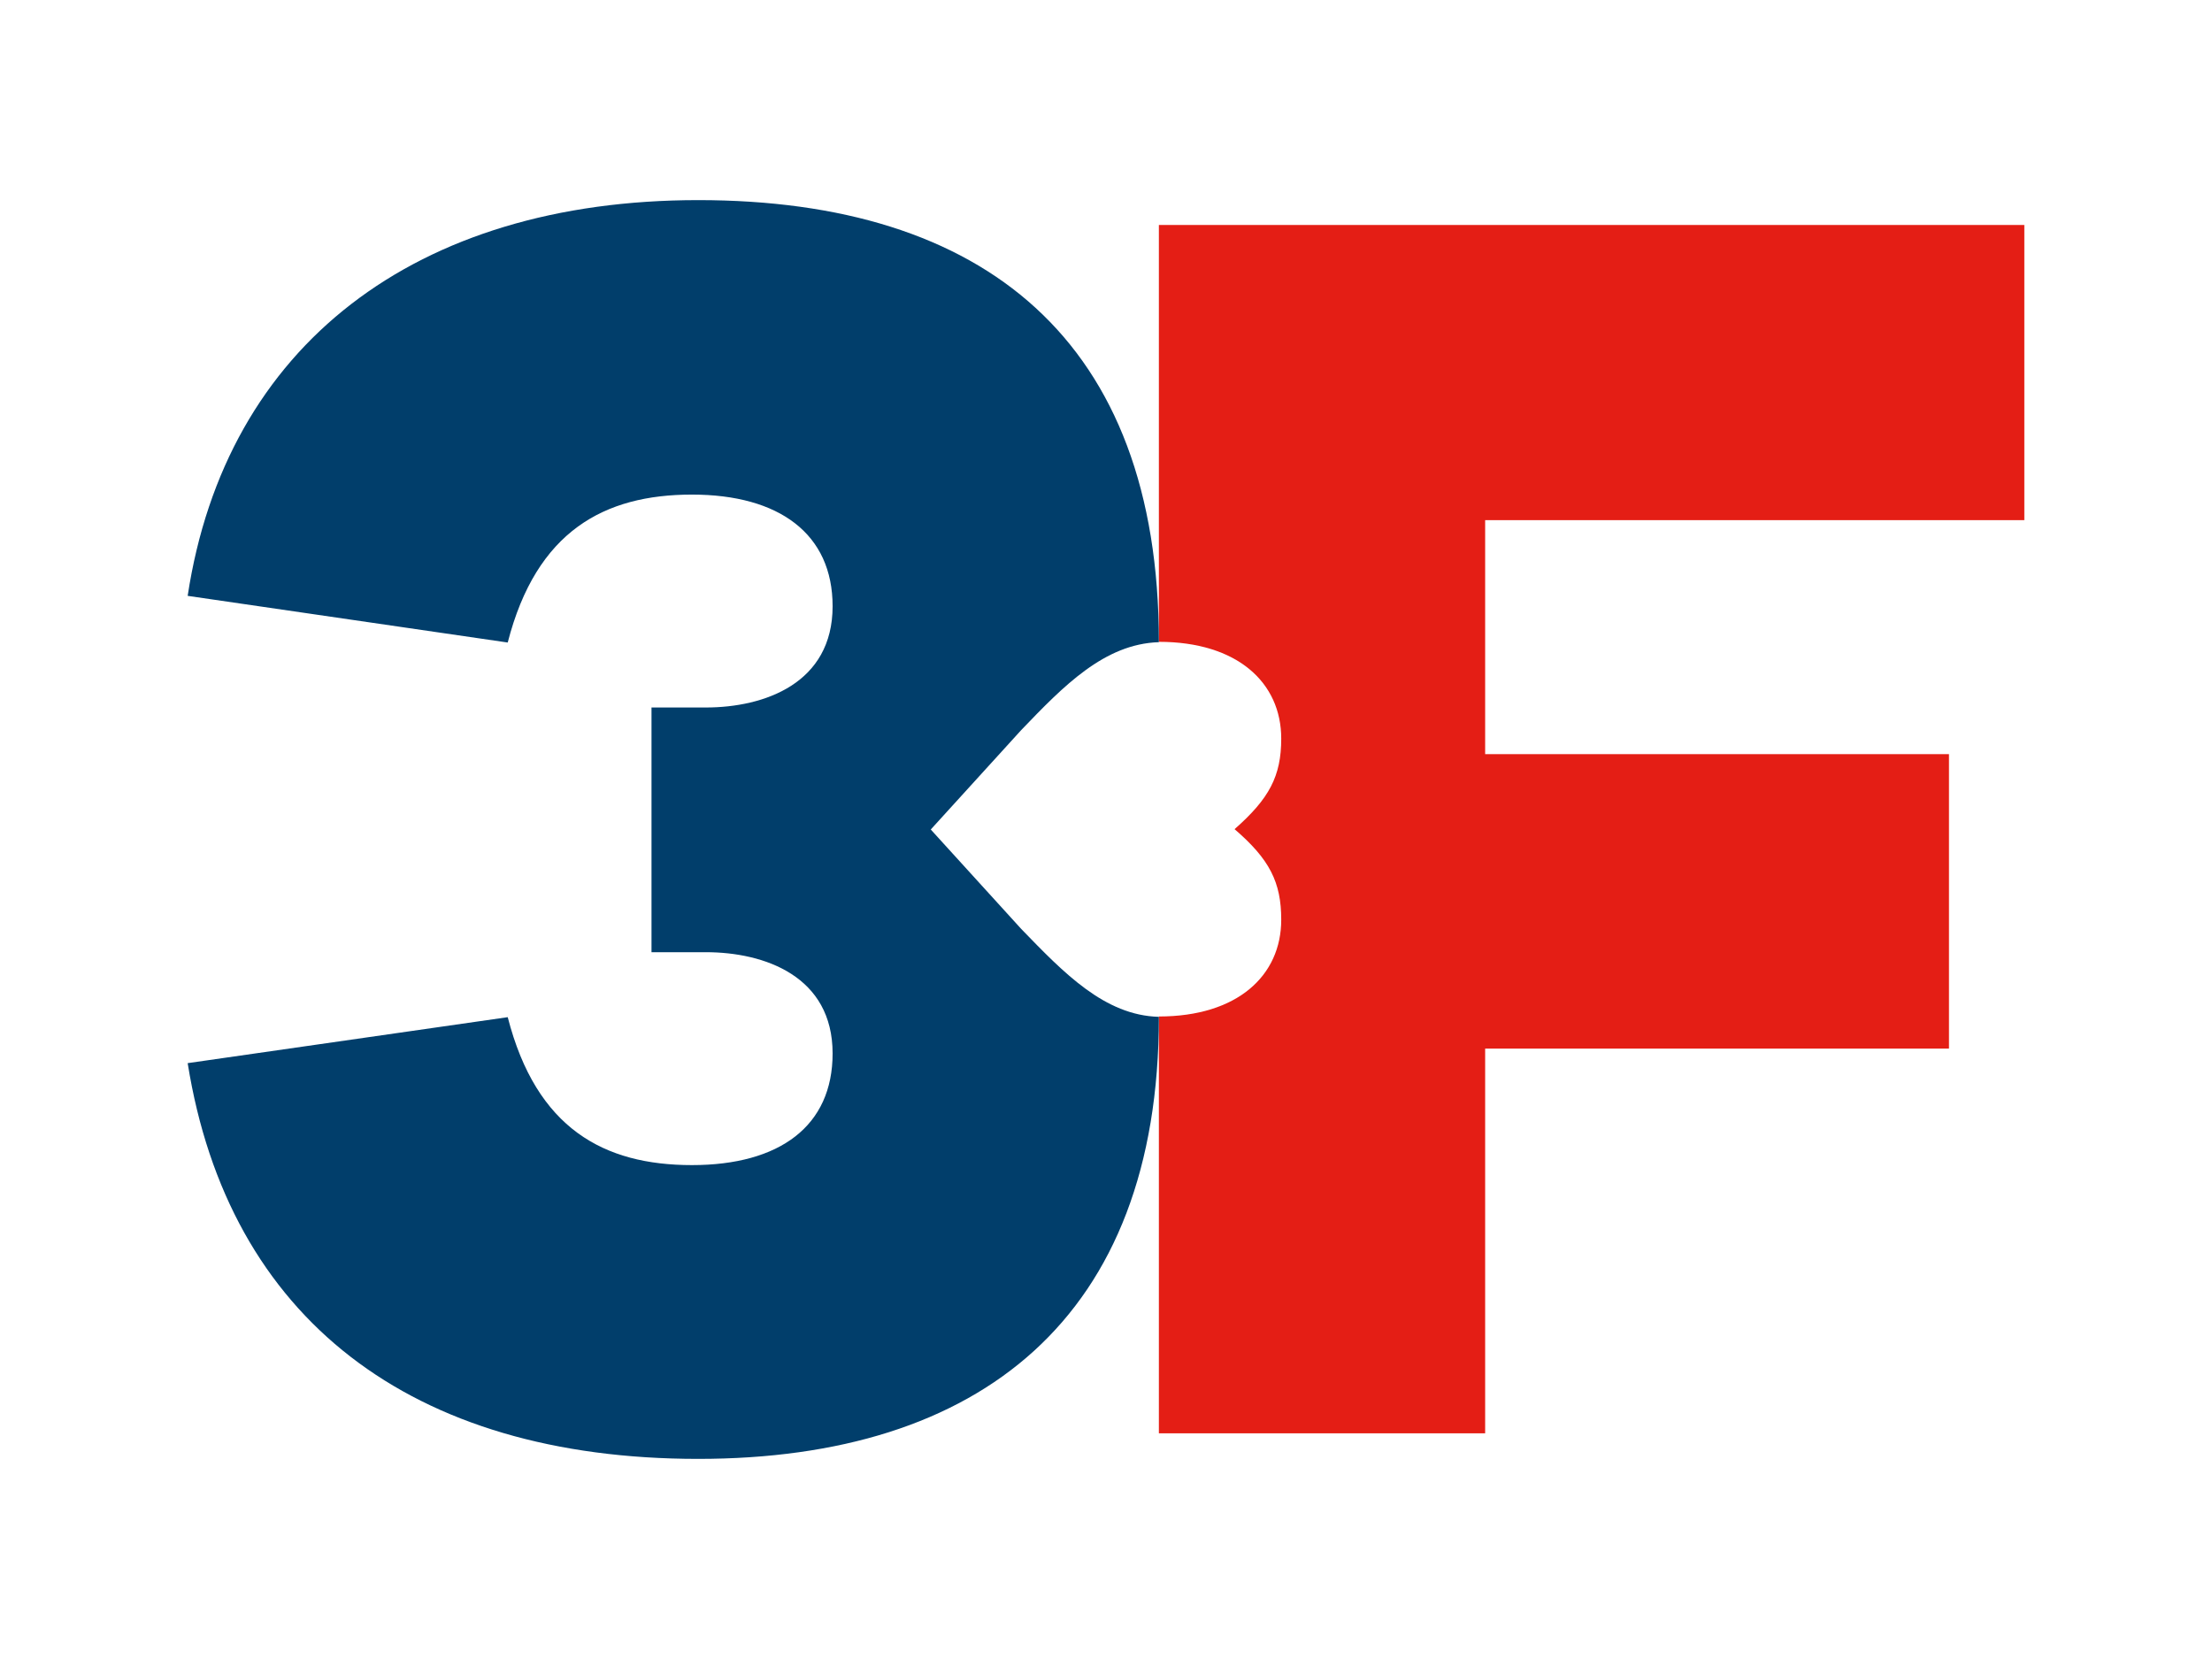
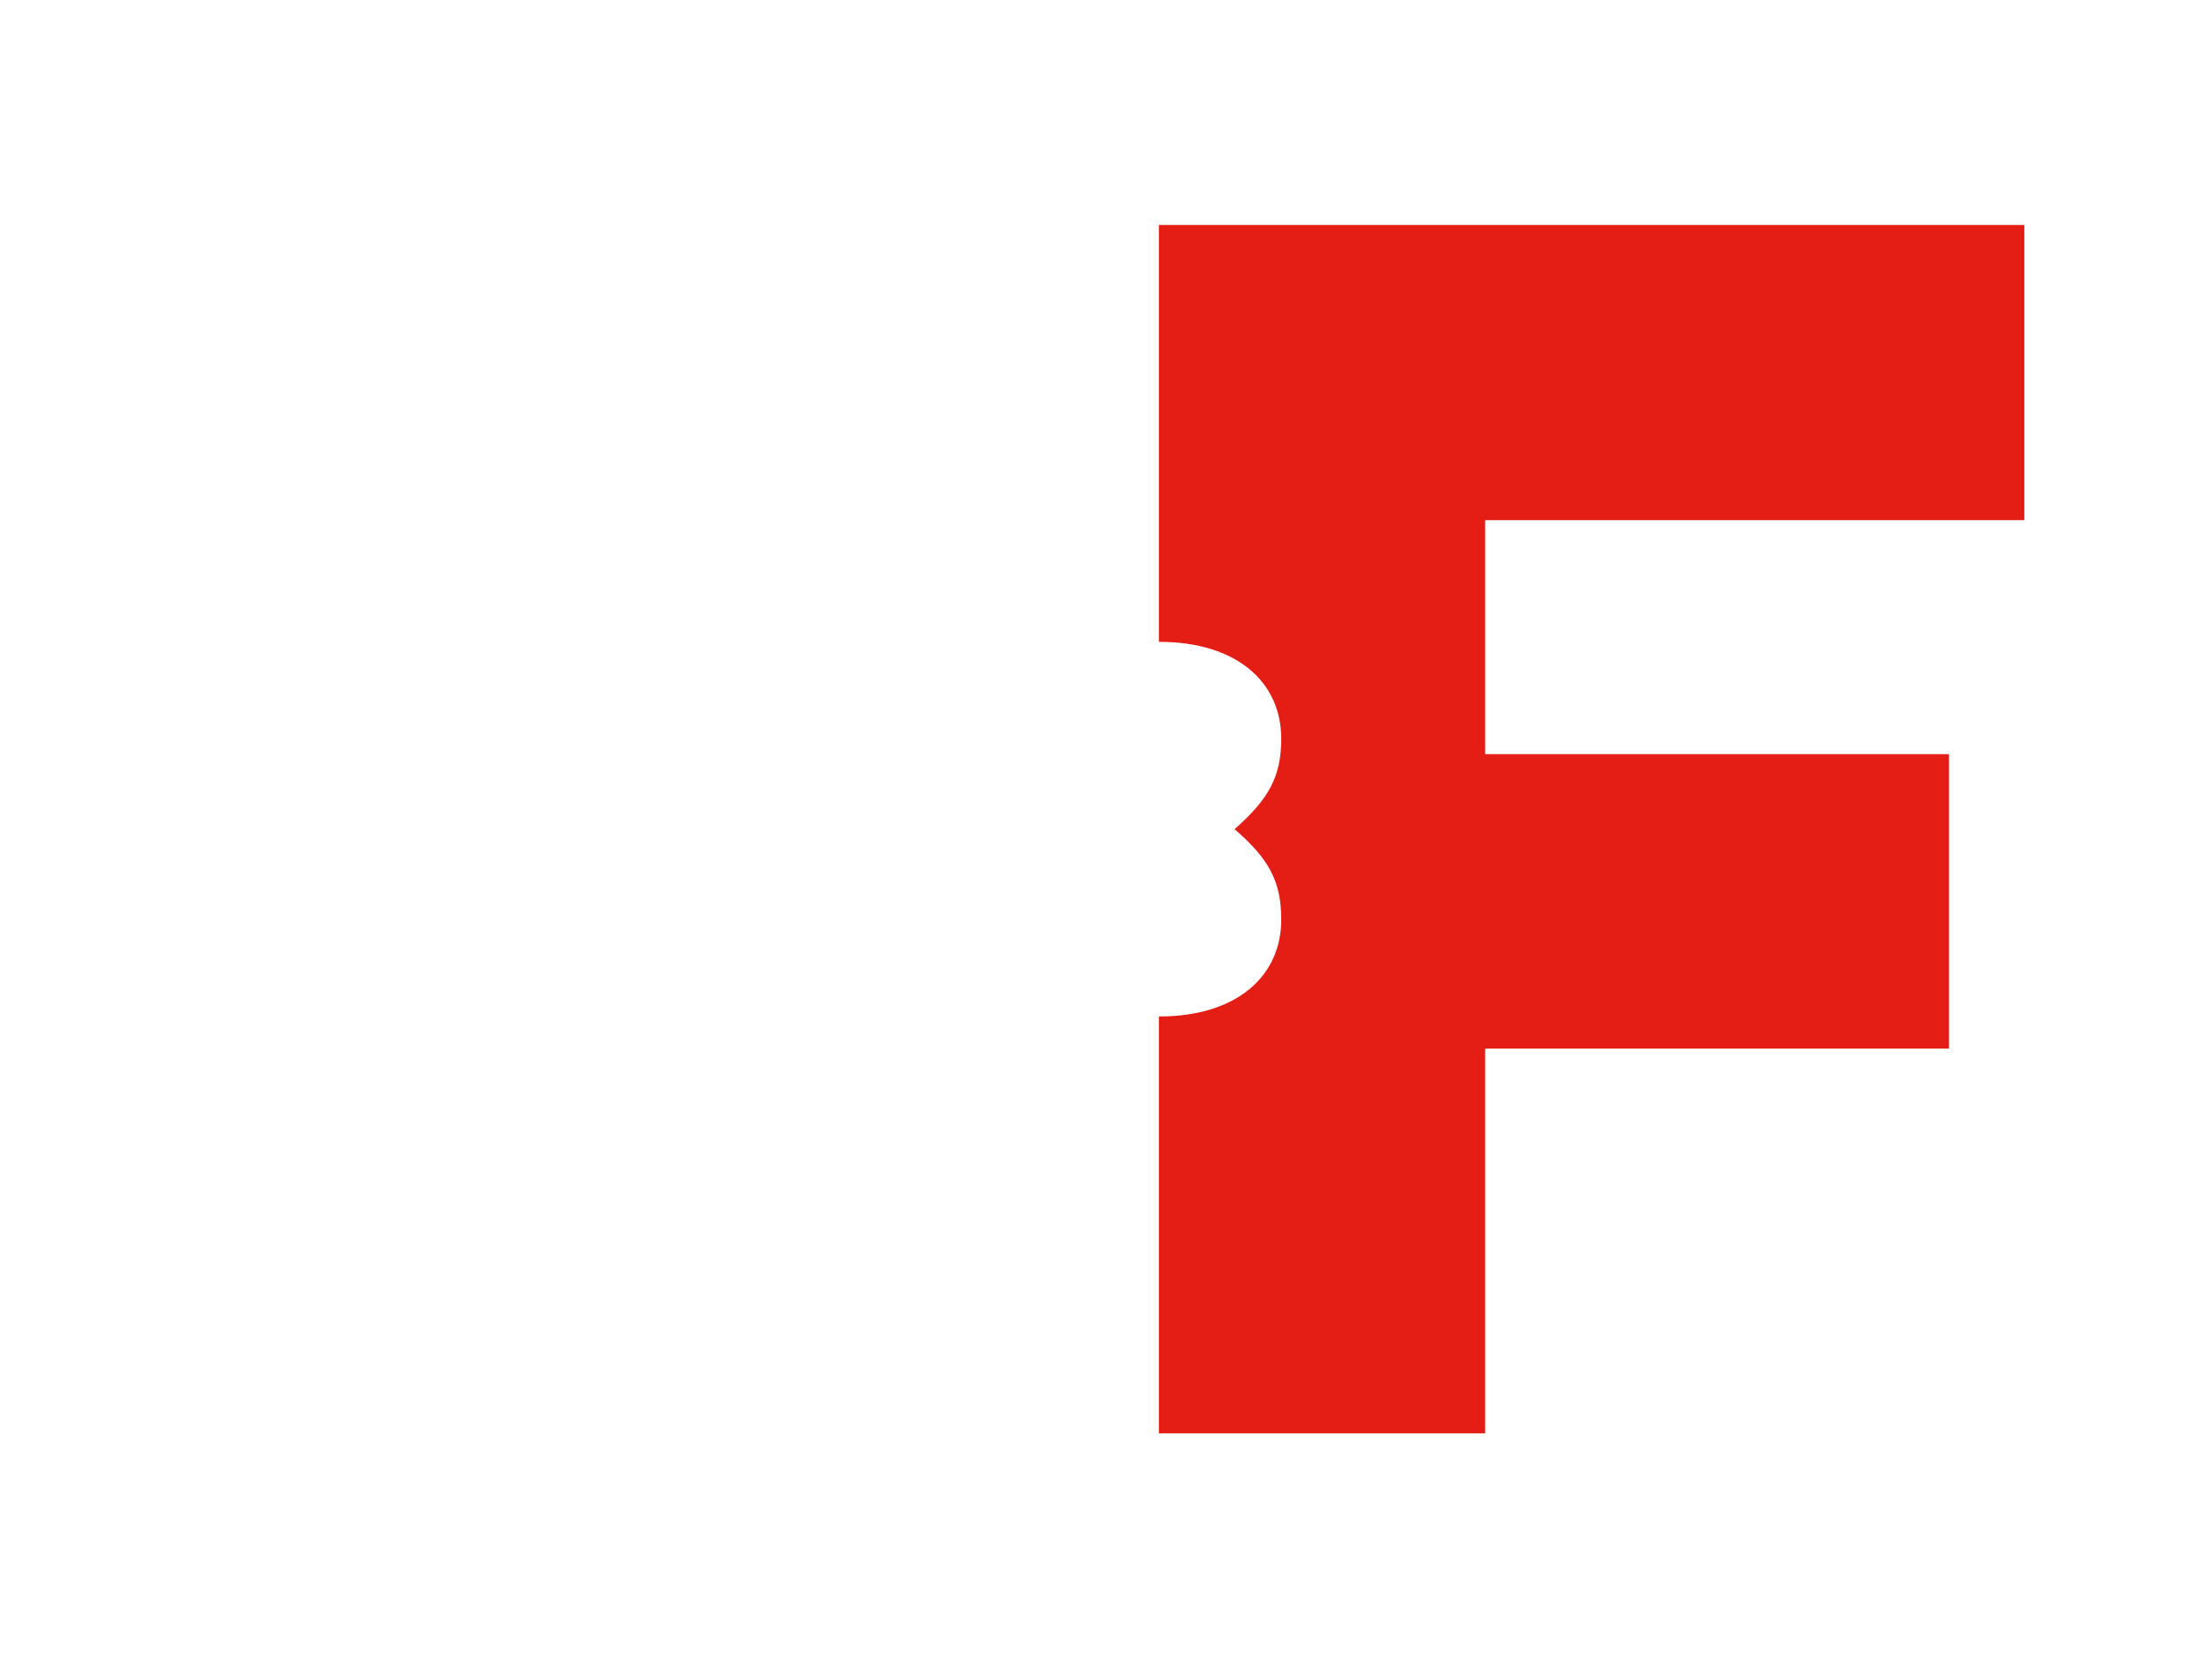
<svg xmlns="http://www.w3.org/2000/svg" version="1.1" id="Lag_1" x="0px" y="0px" viewBox="0 0 640 480" style="enable-background:new 0 0 640 480;" xml:space="preserve">
  <style type="text/css">
	.st0{fill:#E41E15;}
	.st1{fill:#013E6B;}
</style>
  <path class="st0" d="M335.3,294.1v120.6h94.4V303.4h134.2v-85.2H429.7v-67.7h156V65.1H335.3v120.6c22.7,0,35.4,11.8,35.4,28  c0,10.9-3.5,17.4-13.5,26.2c10.1,8.7,13.5,15.3,13.5,26.2C370.7,282.3,358,294.1,335.3,294.1z" />
-   <path class="st1" d="M54.3,307.6c11.8,73.9,64.7,114.5,147.7,114.5c81.4,0,133.3-40.7,133.3-127.9c-15.7-0.4-27.5-12.7-39.8-25.4  L269.3,240l26.2-28.8c12.2-12.7,24-24.9,39.8-25.4c0-87.4-50.7-127.9-133.3-127.9c-81.7,0-136.7,42-147.7,114.5l92.6,13.5  c8.3-32.3,28-42.8,53.3-42.8s40.7,11.4,40.7,32.3c0,22.3-19.7,29.3-36.7,29.3h-15.7v70.8h15.7c17.1,0,36.7,7,36.7,29.3  c0,21-15.3,32.3-40.7,32.3s-45-10.5-53.3-42.8L54.3,307.6z" />
</svg>